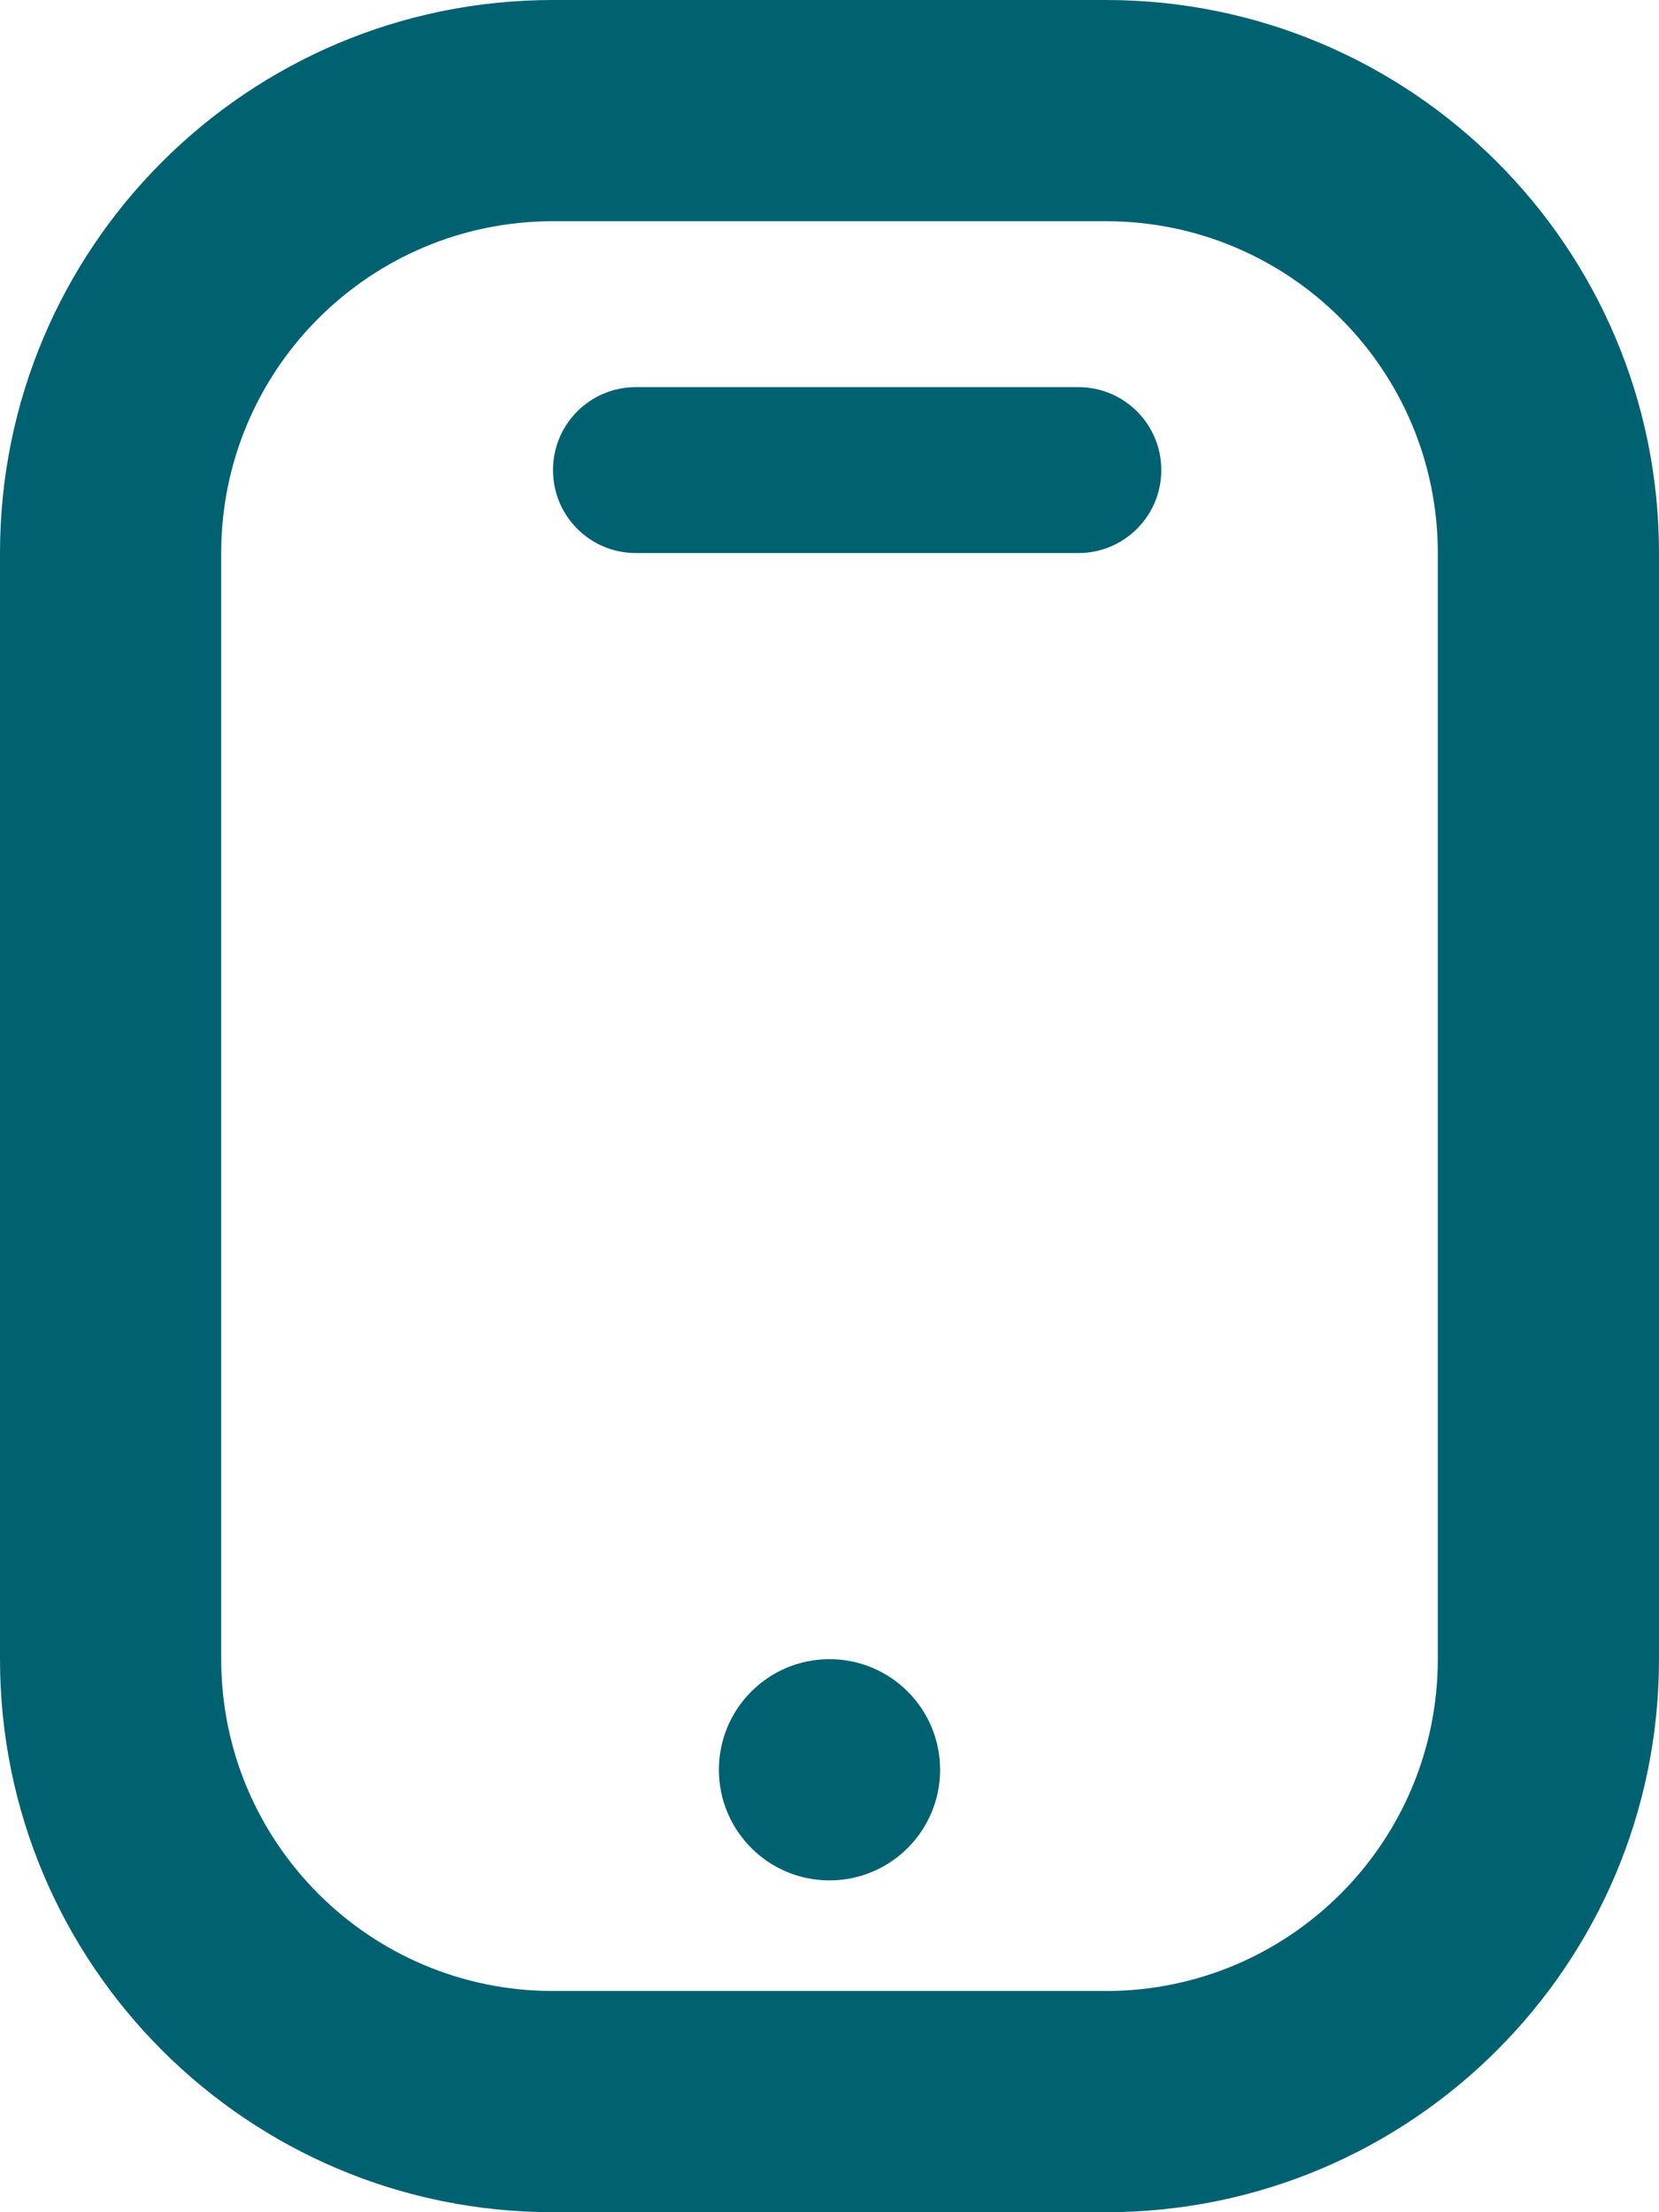
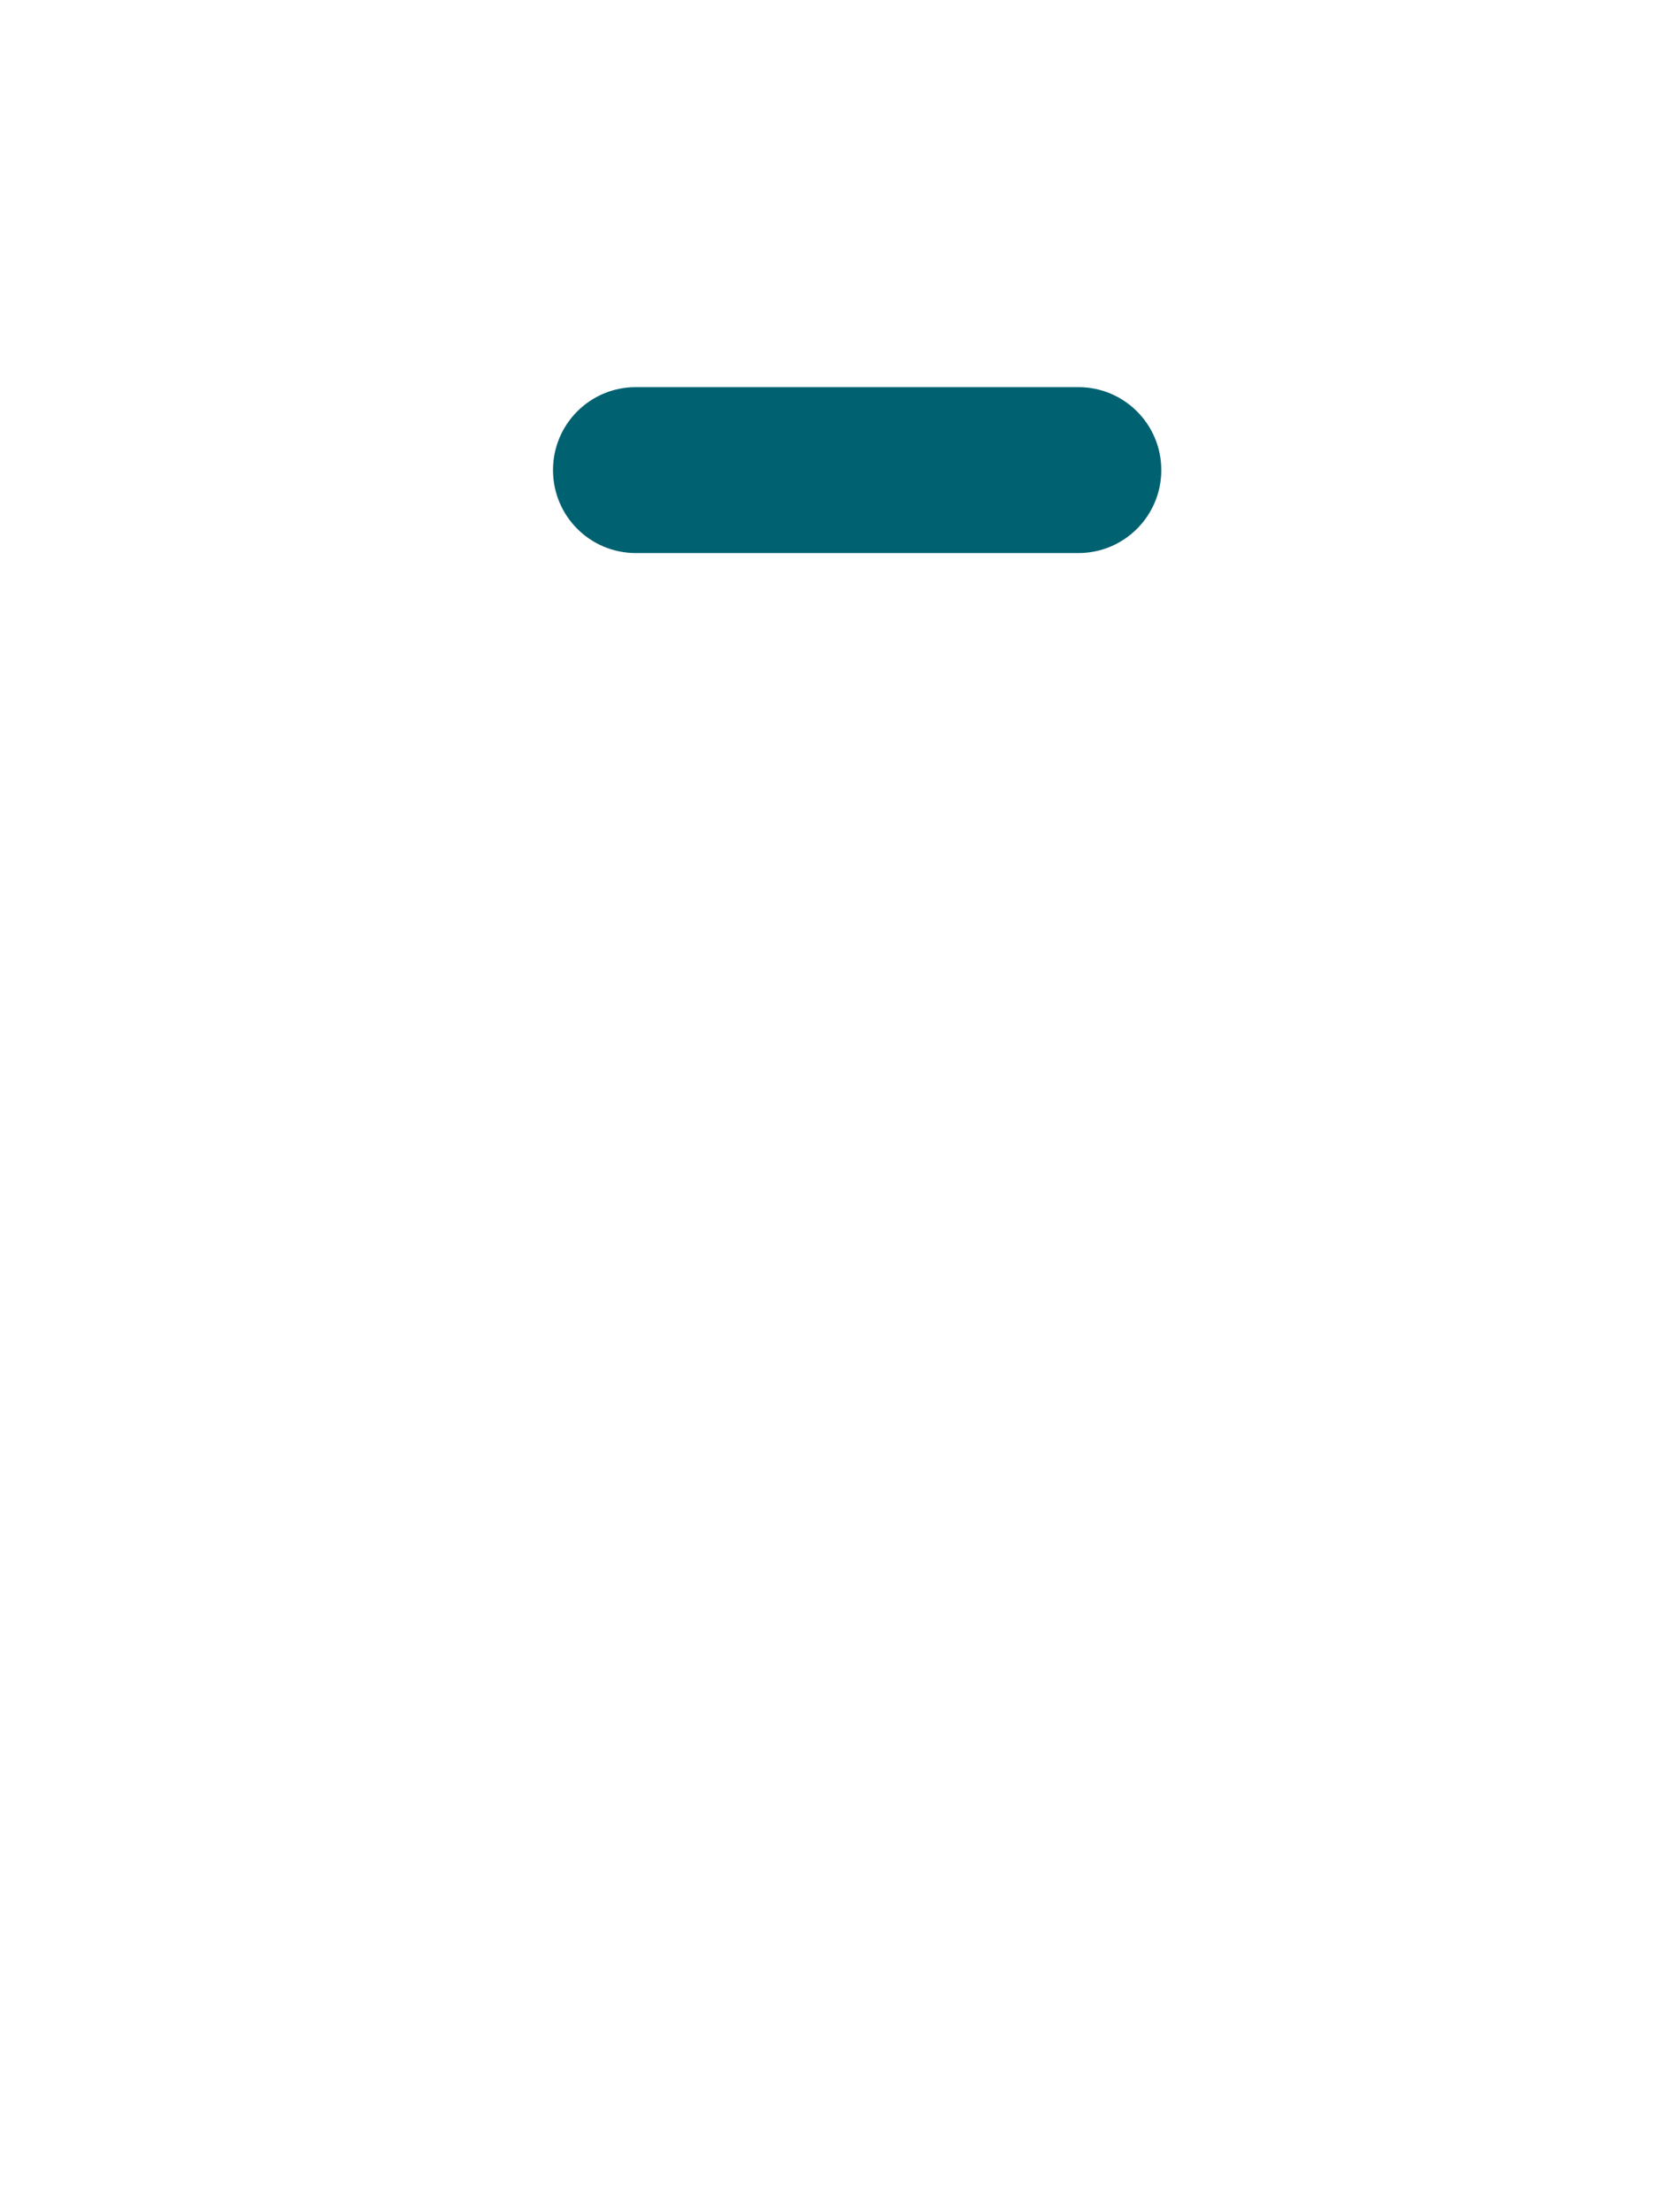
<svg xmlns="http://www.w3.org/2000/svg" width="45" height="60" viewBox="0 0 45 60" fill="none">
-   <path fill-rule="evenodd" clip-rule="evenodd" d="M15 54C10.029 54 6 49.971 6 45L6 15C6 10.029 10.029 6 15 6L30 6C34.971 6 39 10.029 39 15V45C39 49.971 34.971 54 30 54H15ZM2.92069e-06 45C2.92069e-06 53.284 6.716 60 15 60H30C38.284 60 45 53.284 45 45V15C45 6.716 38.284 0 30 0H15C6.716 0 -3.62117e-07 6.716 0 15L2.92069e-06 45ZM22.5 51C24.157 51 25.5 49.657 25.5 48C25.5 46.343 24.157 45 22.5 45C20.843 45 19.5 46.343 19.5 48C19.5 49.657 20.843 51 22.5 51Z" fill="#006171" />
  <path d="M29.252 15L17.246 15C16.003 15 15 13.993 15 12.75C15 11.507 16.003 10.5 17.246 10.5L29.252 10.5C30.494 10.5 31.5 11.507 31.5 12.75C31.5 13.993 30.494 15 29.252 15Z" fill="#006171" />
</svg>